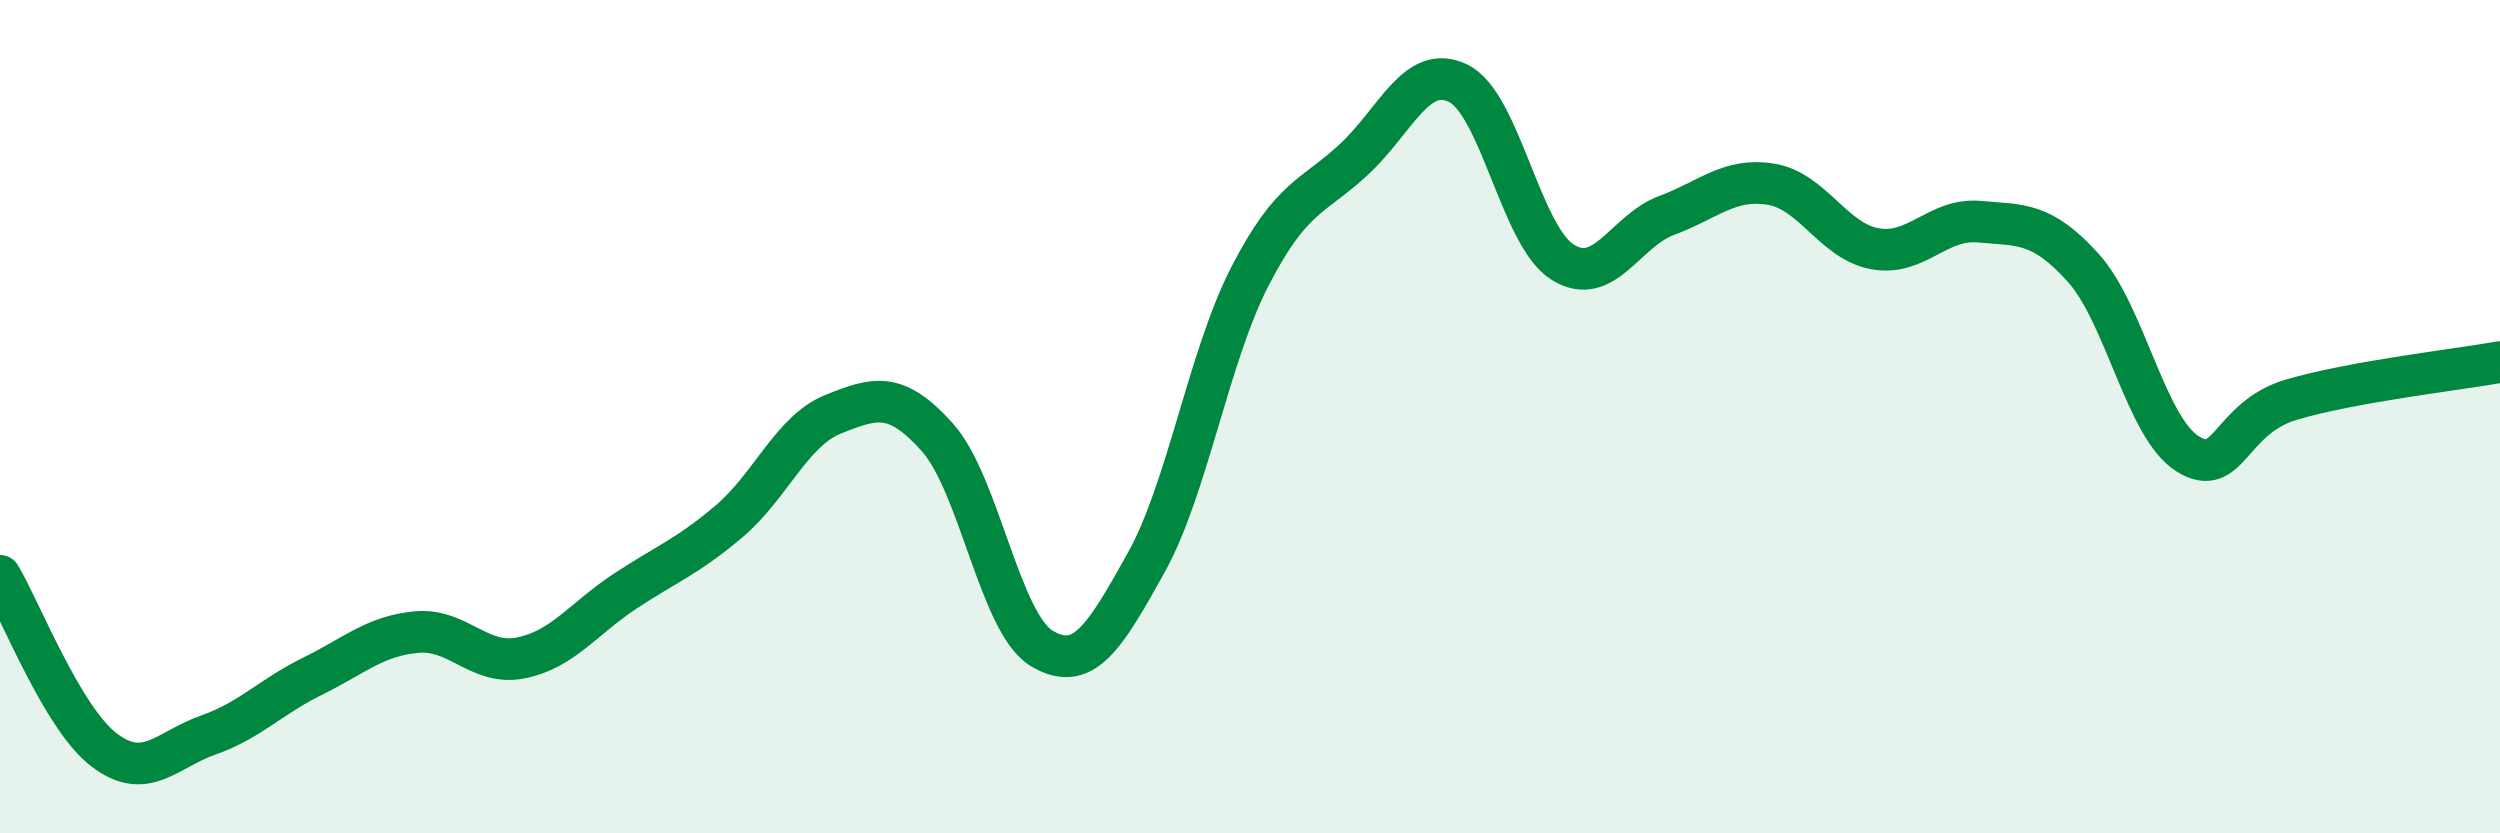
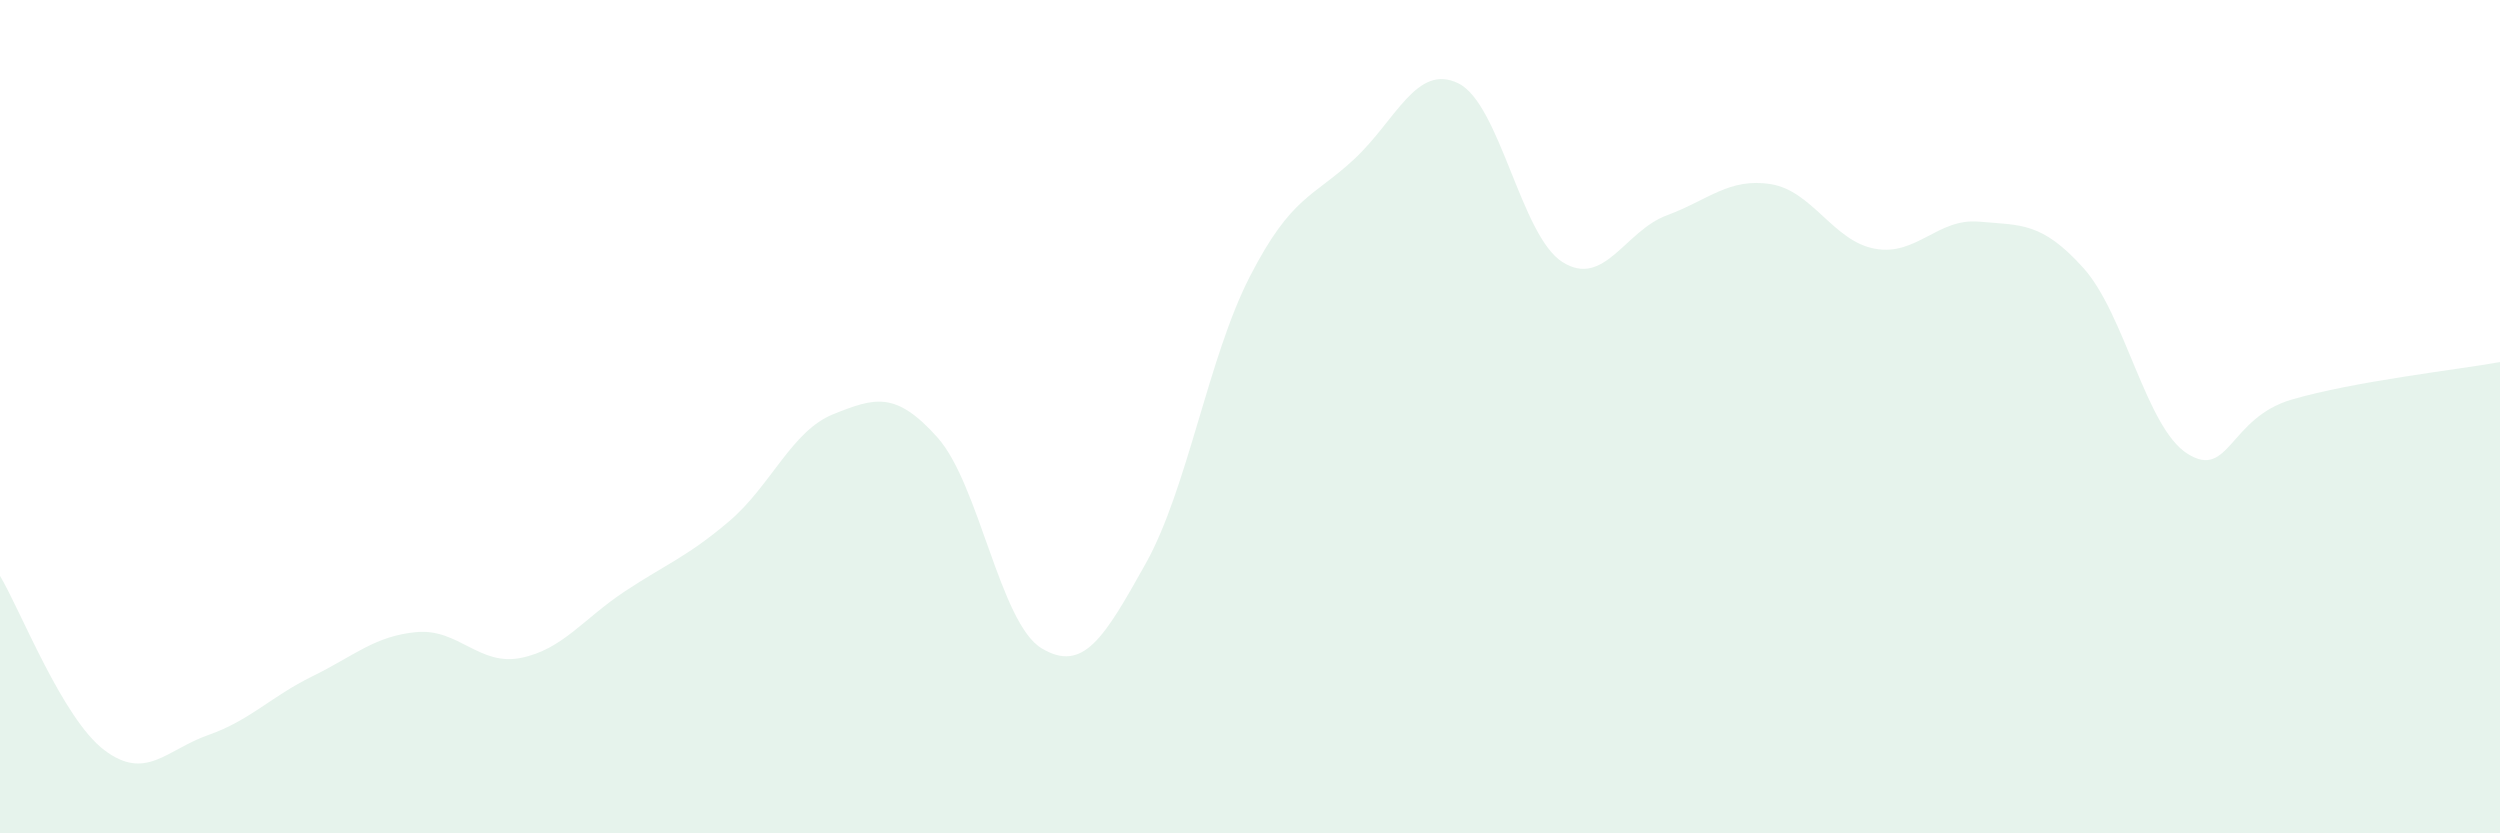
<svg xmlns="http://www.w3.org/2000/svg" width="60" height="20" viewBox="0 0 60 20">
  <path d="M 0,13.82 C 0.5,14.66 1.5,17.24 2.5,18 C 3.5,18.76 4,17.99 5,17.64 C 6,17.29 6.5,16.72 7.5,16.23 C 8.5,15.74 9,15.26 10,15.17 C 11,15.08 11.5,15.99 12.5,15.79 C 13.5,15.59 14,14.85 15,14.19 C 16,13.53 16.5,13.36 17.5,12.51 C 18.5,11.66 19,10.34 20,9.94 C 21,9.54 21.5,9.38 22.5,10.5 C 23.5,11.62 24,14.96 25,15.56 C 26,16.16 26.5,15.31 27.5,13.52 C 28.5,11.73 29,8.57 30,6.63 C 31,4.69 31.5,4.75 32.5,3.82 C 33.5,2.89 34,1.51 35,2 C 36,2.49 36.5,5.66 37.5,6.29 C 38.5,6.92 39,5.54 40,5.17 C 41,4.8 41.5,4.26 42.5,4.42 C 43.5,4.58 44,5.79 45,5.97 C 46,6.15 46.5,5.23 47.5,5.32 C 48.5,5.41 49,5.32 50,6.43 C 51,7.54 51.5,10.26 52.5,10.89 C 53.5,11.52 53.5,10.03 55,9.59 C 56.5,9.15 59,8.87 60,8.69L60 20L0 20Z" fill="#008740" opacity="0.1" stroke-linecap="round" stroke-linejoin="round" />
-   <path d="M 0,13.82 C 0.5,14.66 1.5,17.24 2.5,18 C 3.5,18.76 4,17.99 5,17.64 C 6,17.29 6.5,16.72 7.5,16.23 C 8.5,15.74 9,15.26 10,15.17 C 11,15.08 11.5,15.99 12.5,15.79 C 13.5,15.59 14,14.85 15,14.19 C 16,13.53 16.5,13.36 17.5,12.51 C 18.5,11.66 19,10.34 20,9.94 C 21,9.54 21.5,9.38 22.5,10.5 C 23.5,11.62 24,14.96 25,15.56 C 26,16.16 26.5,15.31 27.5,13.52 C 28.5,11.73 29,8.57 30,6.63 C 31,4.69 31.5,4.75 32.5,3.82 C 33.5,2.89 34,1.51 35,2 C 36,2.49 36.5,5.66 37.5,6.29 C 38.5,6.92 39,5.54 40,5.17 C 41,4.8 41.5,4.26 42.5,4.42 C 43.5,4.58 44,5.79 45,5.97 C 46,6.15 46.5,5.23 47.5,5.32 C 48.5,5.41 49,5.32 50,6.43 C 51,7.54 51.5,10.26 52.5,10.89 C 53.5,11.52 53.5,10.03 55,9.59 C 56.5,9.15 59,8.87 60,8.69" stroke="#008740" stroke-width="1" fill="none" stroke-linecap="round" stroke-linejoin="round" />
</svg>